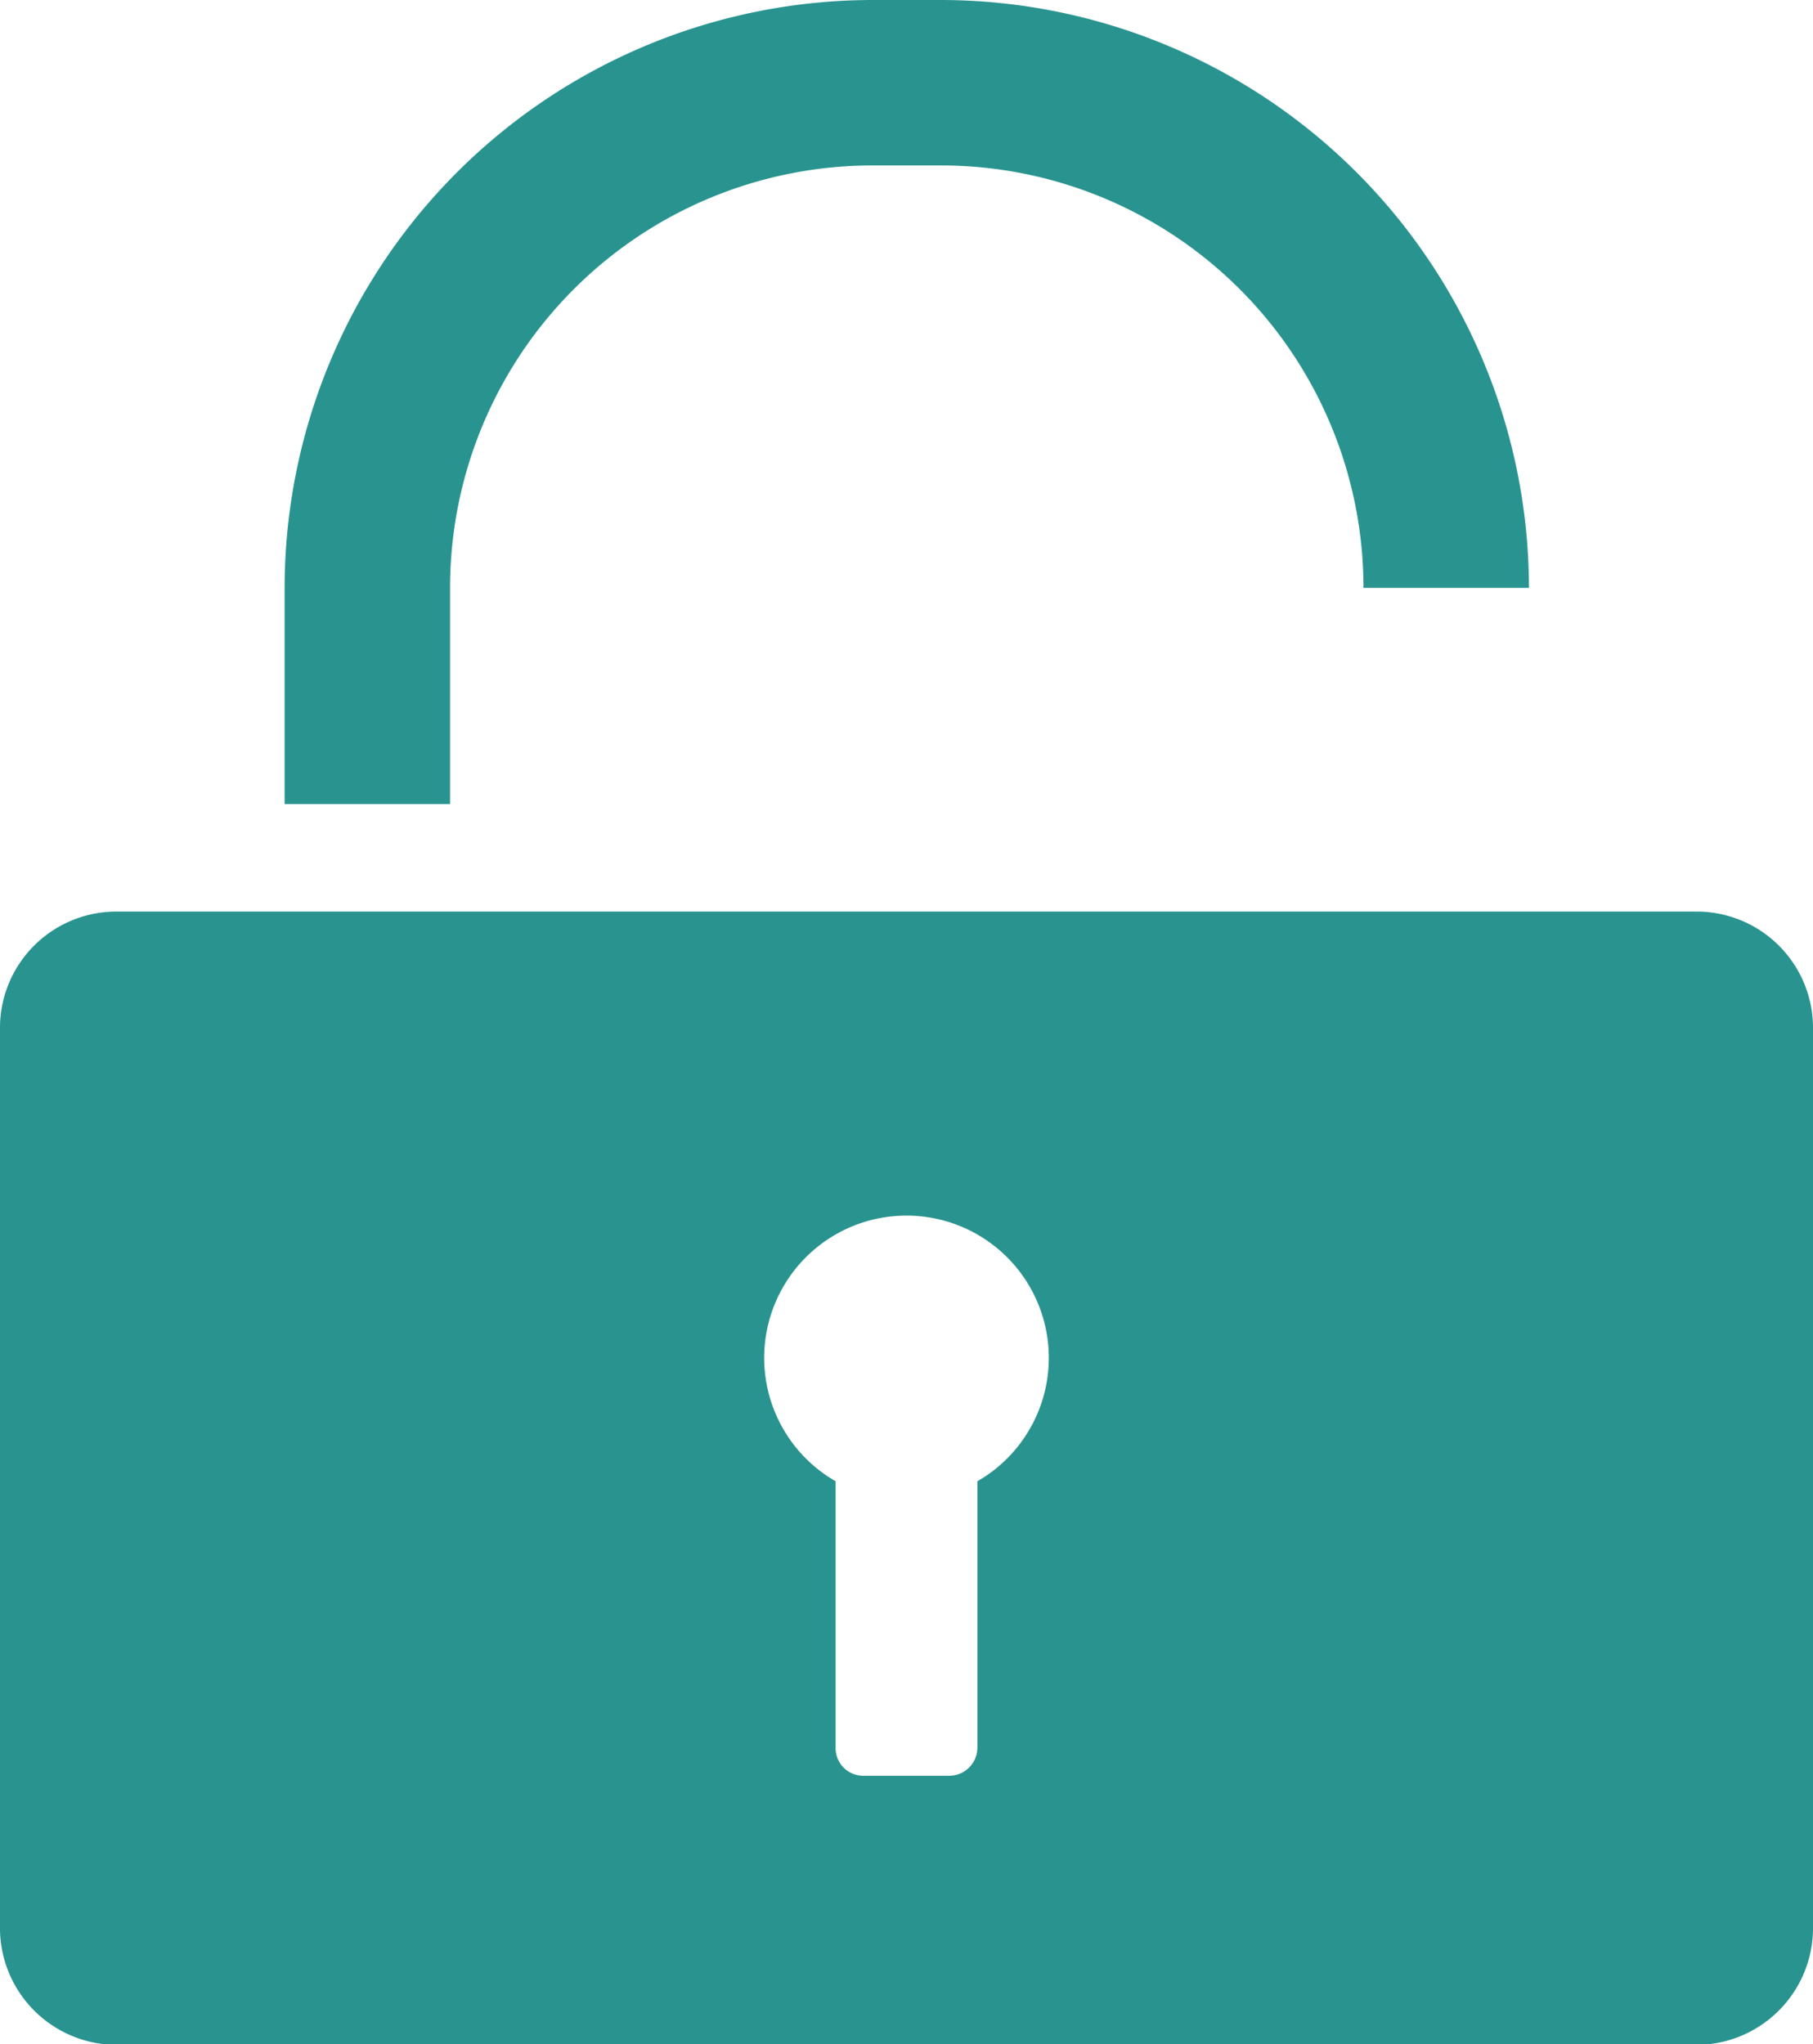
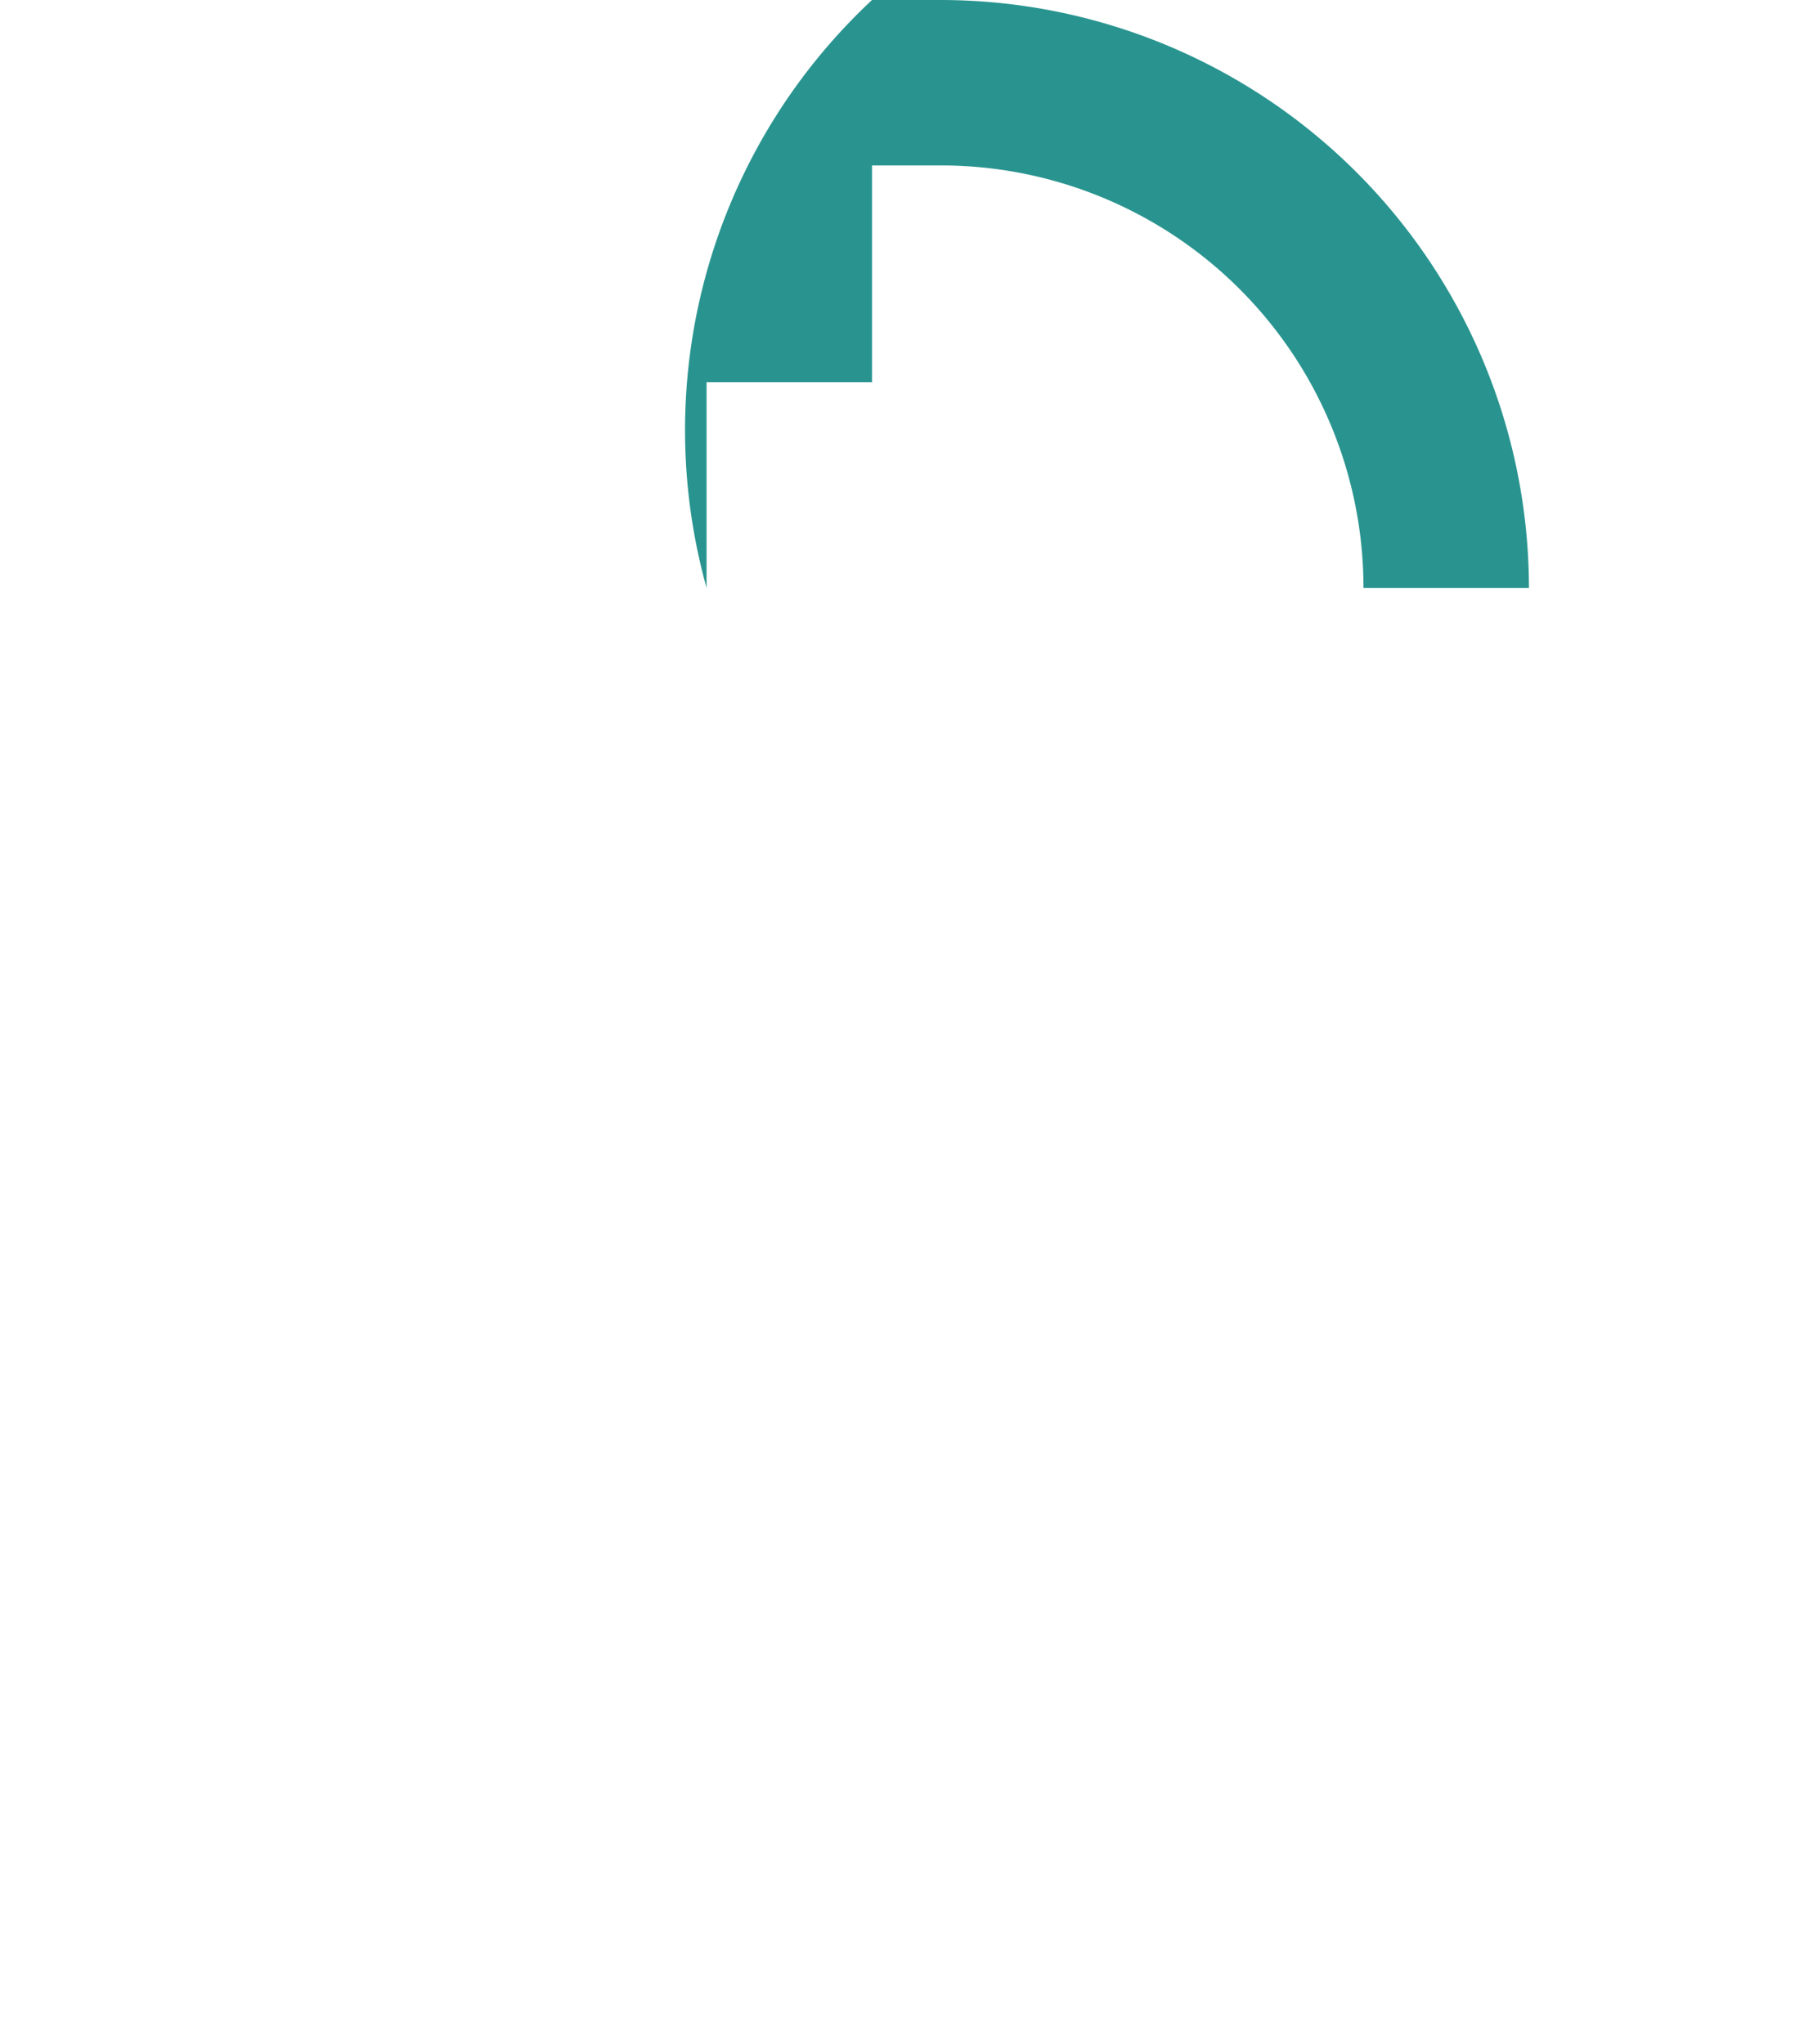
<svg xmlns="http://www.w3.org/2000/svg" viewBox="0 0 32.87 37.07">
  <defs>
    <style>.cls-1{fill:#29948f;}</style>
  </defs>
  <g id="Layer_2" data-name="Layer 2">
    <g id="Layer_1-2" data-name="Layer 1">
-       <path class="cls-1" d="M27.72,10.66h-3A7.66,7.66,0,0,0,17.06,3H15.81a7.66,7.66,0,0,0-7.65,7.65v3.93h-3V10.66A10.67,10.67,0,0,1,15.81,0h1.25A10.67,10.67,0,0,1,27.72,10.66" />
-       <path class="cls-1" d="M30.72,16.53H2.15A2.11,2.11,0,0,0,0,18.6V35a2.12,2.12,0,0,0,2.15,2.08H30.72A2.12,2.12,0,0,0,32.87,35V18.6a2.11,2.11,0,0,0-2.15-2.07m-13,10.33v4.83a.51.51,0,0,1-.51.51H15.65a.5.5,0,0,1-.5-.51V26.86a2.58,2.58,0,1,1,2.57,0" />
+       <path class="cls-1" d="M27.72,10.66h-3A7.66,7.66,0,0,0,17.06,3H15.81v3.93h-3V10.66A10.67,10.67,0,0,1,15.81,0h1.25A10.67,10.67,0,0,1,27.72,10.66" />
    </g>
  </g>
</svg>